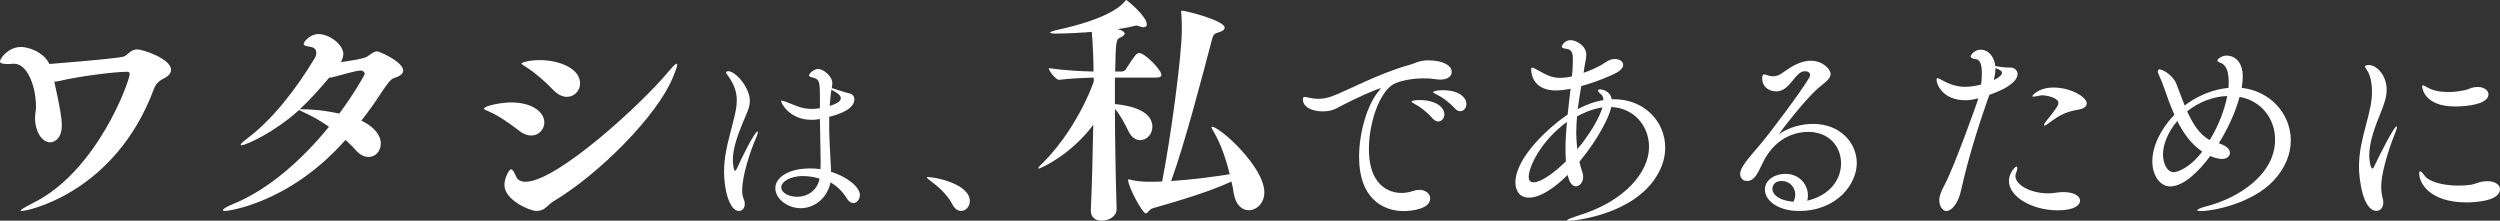
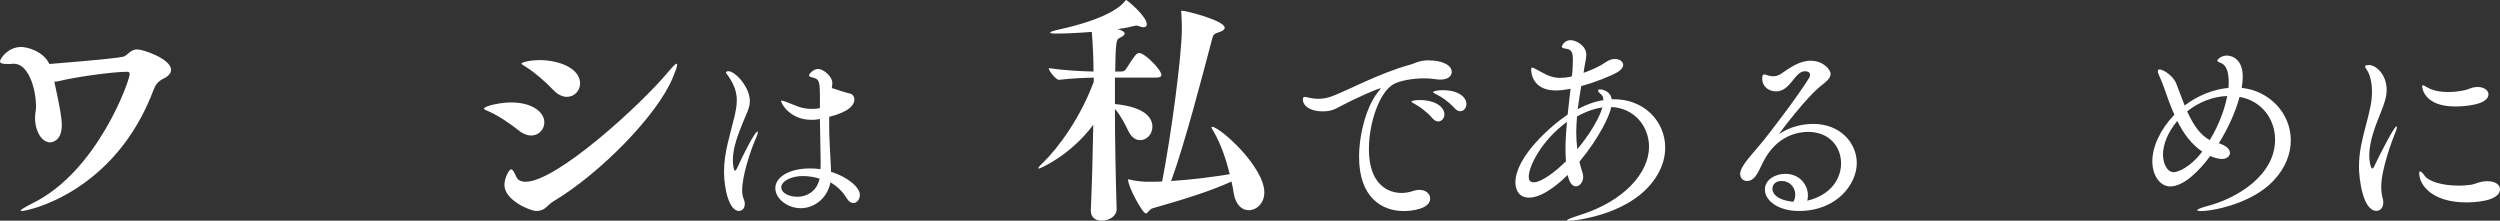
<svg xmlns="http://www.w3.org/2000/svg" id="_レイヤー_2" data-name="レイヤー 2" viewBox="0 0 513.71 45.35">
  <rect x="0" y="0" width="513.71" height="45.35" fill="#333333" stroke="none" />
  <defs>
    <style>
      .cls-1 {
        fill: #fff;
      }
    </style>
  </defs>
  <g id="_文字" data-name="文字">
    <g>
-       <path class="cls-1" d="M195.71,42.02c-1.1-2.13-2.93-3.68-4.56-4.9-.38-.3-.72-.53-.72-.65,0-.04.11-.08.3-.08,1.48,0,8.55,1.41,8.55,4.94,0,1.14-.84,2.01-1.79,2.01-.65,0-1.29-.38-1.79-1.33Z" />
      <g>
        <path class="cls-1" d="M11.2,16.95c1.1,5,1.5,7.3,1.5,8.75,0,3.4-2.15,3.55-2.4,3.55-1.7,0-3.1-2.25-3.1-5.05,0-1,.2-1.3.2-2.2,0-4.2-1.75-8.9-4.5-8.9h-.2c-.45.05-.85.05-1.2.05-1.05,0-1.5-.15-1.5-.55,0-.55,1.65-2.95,4.35-2.95,1.15,0,4.5.8,5.8,3.5,8.5-.7,14.85-1.25,15.45-1.6.9-.55,1.4-1.4,2.6-1.4s6.95,1.95,6.95,4.2c0,.65-.5,1.3-1.55,1.8-1.25.6-1.75,1.5-2,2.2-7.95,21.25-25.9,25-27.1,25-.15,0-.25,0-.25-.1,0-.15.8-.65,2.55-1.55,13.2-6.5,19.85-25.1,19.85-26.5,0-.3-.15-.45-.55-.45-2.8,0-10.25,1-13.95,1.9-.35.1-.7.1-1,.15l.05.15Z" />
-         <path class="cls-1" d="M46.3,43.35c-.35,0-.5-.05-.5-.15,0-.25.65-.7,2.15-1.3,7.3-3,14.1-9.05,19.65-15.85-1.45-1-2.95-1.9-4.3-2.55-.95-.45-1.6-.75-1.85-.9-4.85,4.45-10.85,7.25-11.85,7.25-.1,0-.15-.05-.15-.1,0-.2.5-.65,1.55-1.45,4.95-3.75,9.85-9.95,13.7-16.4.15-.25.3-.65.3-1.05,0-.5-.25-1.05-1.1-1.2-.9-.15-1.5-.25-1.5-.6,0-.55,1.4-2.05,3-2.05,2.35,0,5.15,2.2,5.15,4.1,0,.55-.2,1.1-.5,1.65,2-.25,4.75-.7,5.35-1.1.85-.55,1.45-1.1,2.1-1.1.45,0,5.35,2.15,5.35,3.95,0,.7-.75,1.2-1.9,1.55-.75.2-1.65,1.6-2.5,2.85-1.35,2.1-2.75,4.05-4.2,5.9,1.6.7,4,2.4,4,4.7,0,1.55-1.1,2.75-2.5,2.75-.85,0-1.8-.4-2.7-1.45-.6-.7-1.3-1.35-2.05-2.05-11.65,13.15-24.3,14.6-24.7,14.6ZM74.95,15.2c0-.35-.3-.7-.85-.7-.95,0-4.55,1.05-4.75,1.1-.55.15-1.15.35-1.7.35-2.15,2.55-4.1,4.7-6.05,6.5,3.8,0,6.65.55,8.1.9,3-4,5.25-8,5.25-8.15Z" />
        <path class="cls-1" d="M106.65,26.85c-1.6-1.25-4.2-3.1-6.1-3.9-.7-.3-1.1-.45-1.1-.6,0-.6,3.5-1.3,5.55-1.3,4.4,0,6.85,2,6.85,4.1,0,1.45-1.15,2.7-2.7,2.7-.75,0-1.65-.3-2.5-1ZM111.9,42.85c-.5.35-1.05.5-1.7.5-1.25,0-6.55-2.2-6.55-5.35,0-1.4.95-3.2,1.35-3.2.45,0,.75.85,1.15,1.65.2.45.8.9,1.85.9,6.35,0,23.6-15.75,29.2-22.45,1.05-1.25,1.6-1.8,1.8-1.8.1,0,.15.1.15.2,0,.4-.35,1.3-.9,2.65-3.2,7.8-15.1,19.8-24.5,25.4-.7.4-1.2,1.05-1.85,1.5ZM113.7,18.5c-1.5-1.6-3.8-3.6-5.55-4.7-.65-.4-1-.6-1-.75,0-.2,1.6-.7,3.75-.7,3.9,0,8.3,1.65,8.3,4.8,0,1.5-1.2,2.75-2.7,2.75-.85,0-1.85-.4-2.8-1.4Z" />
-         <path class="cls-1" d="M149.67,14.63c1.41,0,4.41,3.27,4.41,6.12,0,1.41-.68,2.58-1.44,4.45-1.03,2.51-2.05,5.24-2.05,7.67,0,.49.11,2.2.46,2.2.11,0,.23-.15.42-.53.84-1.94,3.61-7.52,4.18-7.52.08,0,.08.04.08.11,0,.19-.08.53-.3,1.03-1.29,2.89-2.93,8.02-2.93,10.94,0,.61.08,1.18.27,1.67.19.42.27.8.27,1.14,0,.87-.53,1.44-1.18,1.44-2.01,0-3.08-4.45-3.08-8.09,0-3.88,1.18-7.33,2.05-10.94.3-1.29.57-2.47.57-3.69,0-1.6-.46-3.23-1.9-5.21-.19-.23-.34-.42-.34-.57,0,0,.15-.23.53-.23ZM170.38,25.42c0,2.96.19,5.7.3,7.9.04.61.08,1.29.08,1.98,3.34,1.03,5.93,3.15,5.93,4.75,0,.91-.61,1.67-1.33,1.67-.46,0-.99-.3-1.48-1.14-.8-1.33-2.05-2.43-3.23-3.12-.65,3.31-3.34,5.32-6.12,5.32-2.62,0-5.21-1.86-5.21-4.14,0-2.13,2.66-4.03,7.14-4.03.68,0,1.41.04,2.13.15.04-.61.04-1.14.04-1.63-.04-1.63-.11-5.21-.15-8.7l-.3.08c-.49.08-.95.11-1.44.11-4.45,0-6.23-3.38-6.23-3.84,0-.08.04-.11.11-.11.15,0,.49.11.95.27.84.3,2.05.87,2.85,1.1s1.6.34,2.39.34c.42,0,1.1-.04,1.67-.15v-2.32c0-3.46-.23-3.65-1.52-3.99-.42-.11-.72-.19-.72-.42,0-.34.91-1.33,1.9-1.33s2.89,1.48,2.89,2.89c0,.3-.04.65-.11,1.03.3.11,3.15,1.03,3.61,1.1.61.11,1.03.57,1.03,1.25,0,1.1-1.06,2.55-5.17,3.57v1.41ZM165.02,36.17c-2.62,0-4.48,1.14-4.48,2.32s1.6,1.94,3.27,1.94c2.24,0,4.14-1.37,4.6-3.72-1.06-.34-2.24-.53-3.38-.53ZM170.49,21.77c2.09-.65,2.28-1.22,2.28-1.6,0-.46-.42-.95-1.94-1.75,0,.08-.11.42-.34,3.34Z" />
+         <path class="cls-1" d="M149.67,14.63c1.41,0,4.41,3.27,4.41,6.12,0,1.41-.68,2.58-1.44,4.45-1.03,2.51-2.05,5.24-2.05,7.67,0,.49.11,2.2.46,2.2.11,0,.23-.15.42-.53.84-1.94,3.61-7.52,4.18-7.52.08,0,.08.04.08.11,0,.19-.08.53-.3,1.03-1.29,2.89-2.93,8.02-2.93,10.94,0,.61.08,1.18.27,1.67.19.42.27.8.27,1.14,0,.87-.53,1.44-1.18,1.44-2.01,0-3.08-4.45-3.08-8.09,0-3.88,1.18-7.33,2.05-10.94.3-1.29.57-2.47.57-3.69,0-1.6-.46-3.23-1.9-5.21-.19-.23-.34-.42-.34-.57,0,0,.15-.23.53-.23ZM170.38,25.42c0,2.96.19,5.7.3,7.9.04.61.08,1.29.08,1.98,3.34,1.03,5.93,3.15,5.93,4.75,0,.91-.61,1.67-1.33,1.67-.46,0-.99-.3-1.48-1.14-.8-1.33-2.05-2.43-3.23-3.12-.65,3.31-3.34,5.32-6.12,5.32-2.62,0-5.21-1.86-5.21-4.14,0-2.13,2.66-4.03,7.14-4.03.68,0,1.41.04,2.13.15.04-.61.04-1.14.04-1.63-.04-1.63-.11-5.21-.15-8.7l-.3.08c-.49.08-.95.11-1.44.11-4.45,0-6.23-3.38-6.23-3.84,0-.08.04-.11.11-.11.15,0,.49.11.95.27.84.3,2.05.87,2.85,1.1s1.6.34,2.39.34c.42,0,1.1-.04,1.67-.15v-2.32c0-3.46-.23-3.65-1.52-3.99-.42-.11-.72-.19-.72-.42,0-.34.91-1.33,1.9-1.33s2.89,1.48,2.89,2.89c0,.3-.04.65-.11,1.03.3.11,3.15,1.03,3.61,1.1.61.11,1.03.57,1.03,1.25,0,1.1-1.06,2.55-5.17,3.57v1.41ZM165.02,36.17c-2.62,0-4.48,1.14-4.48,2.32s1.6,1.94,3.27,1.94c2.24,0,4.14-1.37,4.6-3.72-1.06-.34-2.24-.53-3.38-.53ZM170.49,21.77Z" />
        <path class="cls-1" d="M238.65,15.4c0,.3-.25.55-1.2.55h-8.35v5.45h.2c5.3.55,7.5,2.4,7.5,4.65,0,1.55-1.2,2.75-2.5,2.75-.9,0-1.8-.55-2.45-1.9-.7-1.45-1.7-3.4-2.75-4.5,0,6.25.15,13.7.35,20.55v.05c0,1.45-1.6,2.35-3.05,2.35-1.2,0-2.25-.6-2.25-2.05v-.15c.25-5.55.4-11.8.5-17.5-4.75,6.35-10.95,9-11.2,9-.05,0-.1-.05-.1-.1,0-.1.25-.45.9-1.05,3.35-3.25,7.8-9.4,10.5-16.7v-.85c-2,.05-4.65.15-7.1.45h-.05c-.65,0-2.1-1.85-2.1-2.4,3,.45,6.7.65,9.2.7,0-2.35-.1-5.05-.35-8.15-1.65.15-5.05.35-7.45.35-.8,0-1.1-.1-1.1-.2,0-.15.45-.3,1.2-.5,11.2-2.4,13.6-5.25,14.2-6,.1-.15.15-.2.2-.2.2,0,4.25,3.35,4.25,5,0,.35-.2.6-.7.6-.25,0-.6-.1-1-.25-.1-.05-.25-.1-.4-.1s-.25.05-.35.05c-.95.25-2.2.5-3.6.7,1.45.3,1.5.8,1.5.9,0,.35-.55.65-1.05.9-.65.3-.8.65-.9,6.9h1.35c.15,0,.65-.15.8-.4,1.95-3.05,2.25-3.4,2.8-3.4,1.15,0,4.55,3.45,4.55,4.5ZM259.8,39.55c0,2.2-1.6,3.65-3.2,3.65-1.35,0-2.7-1.05-3.1-3.55-.1-.7-.25-1.5-.45-2.35-4.35,2-10.05,3.75-16.2,5.5-.7.2-1,1.05-1.4,1.05-.7,0-3.65-5.5-3.65-6.9q0-.1.05-.1s.15,0,.3.05c1.25.35,2.95.45,3.7.45,1,0,2,0,2.95-.05,1.75-8.9,4.05-25.75,4.05-31.3,0-1.25-.05-2.65-.1-3.15,0-.2-.05-.3-.05-.4,0-.2.05-.25.2-.25.75,0,8.75,2,8.75,3.5,0,.35-.35.7-1.4,1-.8.25-.95.5-1.15,1.2-1.95,7.4-5.65,21.65-8.45,29.3,4.6-.3,8.85-.9,12.05-1.4-.7-2.8-1.75-6.05-3.2-8.55-.3-.5-.55-.9-.55-1.1,0-.05.05-.1.1-.1,1.6,0,10.75,8.2,10.75,13.5Z" />
        <path class="cls-1" d="M293.44,12.4c3.19,0,4.87,1.12,4.87,2.37,0,.82-.73,1.59-2.37,1.59-.3,0-.65-.04-.99-.09-.78-.13-1.55-.17-2.37-.17-2.59,0-5.13.56-6.25,1.21-2.85,1.6-5.04,7.89-5.04,13.28,0,8.8,5.6,9.06,6.68,9.06.78,0,1.6-.13,2.46-.43.43-.13.82-.21,1.21-.21,1.34,0,2.24.82,2.24,1.77,0,2.2-3.92,2.59-5.43,2.59-4.48,0-9.18-2.8-9.18-11.08,0-5.04,1.68-10.82,4.05-13.58.22-.3.43-.47.43-.52s0-.04-.04-.04c-.52,0-4.61,1.73-9.14,4.14-.82.43-1.81.6-2.8.6-2.07,0-4.05-.86-4.05-2.46,0-.43.17-.52.39-.52s.56.09.86.17c.6.13,1.25.22,1.94.22.86,0,1.77-.13,2.8-.52,2.98-1.08,9.66-4.74,16-6.47,1.08-.3,1.72-.82,3.54-.91h.22ZM294.34,24.3c-1.12-1.29-2.5-2.33-3.62-2.93-.39-.21-.69-.39-.69-.47,0-.34,1.6-.34,1.68-.34,3.36,0,5.09,1.51,5.09,2.93,0,.82-.56,1.47-1.29,1.47-.35,0-.78-.22-1.16-.65ZM298.91,22.23c-1.16-1.25-2.59-2.29-3.75-2.84-.39-.17-.69-.35-.69-.47s.73-.39,1.94-.39c3.49,0,4.91,1.55,4.91,2.85,0,.82-.56,1.47-1.25,1.47-.35,0-.78-.17-1.16-.6Z" />
        <path class="cls-1" d="M322.12,35.95c-.86.86-4.74,4.66-7.93,4.66-2.8,0-2.8-2.85-2.8-3.1,0-5.3,7.33-11.69,10.74-13.97.17-1.9.43-3.71.6-5.3l-.47.09c-.95.17-1.81.26-2.54.26-4.4,0-5.09-3.06-5.09-4.31,0-.3.09-.39.22-.39.17,0,.47.17.73.3,1.94,1.04,3.06,1.81,5,1.81,1.34,0,2.37-.3,2.41-.3.09-.78.17-1.42.17-1.94,0-.56.04-.99.04-1.42,0-1.51-.22-2.2-1.42-2.33-.47-.04-.86-.17-.86-.47,0-.09.52-1.29,1.81-1.29,1.08,0,3.23,1.08,3.23,3.02,0,.78-.26,1.64-.39,2.54l-.17,1.16c1.34-.47,2.59-1.04,3.62-1.6.6-.34,1.25-.86,1.85-1.08.35-.13.69-.17.99-.17.95,0,1.68.56,1.68,1.21,0,.47-.35.99-1.12,1.47-1.42.82-4.48,2.07-7.5,2.89-.26,1.55-.52,3.15-.73,4.74,1.85-.99,3.62-1.6,5.3-1.85-.04-.69-.3-1.04-.52-1.21-.43-.34-.6-.6-.6-.78,0-.13.17-.22.43-.22.52,0,2.16.39,2.37,2.03h.52c6.17,0,10.48,4.57,10.48,9.92,0,1.81-.47,3.66-1.55,5.52-4.74,8.28-17.12,9.53-18.2,9.53-.26,0-.43,0-.43-.09,0-.17.78-.47,2.5-1.04,9.36-2.89,14.36-8.84,14.36-14.06,0-4.23-3.02-7.98-7.76-8.19-.3,1.73-2.5,6.38-6.55,11.25.17.73.39,1.51.65,2.29.09.3.13.56.13.82,0,1.08-.73,1.94-1.51,1.94-.6,0-1.25-.56-1.6-2.03l-.09-.3ZM321.68,30.74c0-1.85.13-3.79.3-5.69-5.39,3.92-7.85,9.27-7.85,11.25,0,.78.3,1.16,1.04,1.16,1.51,0,4.35-2.07,6.6-4.31-.04-.78-.09-1.59-.09-2.41ZM324.06,23.92c-.09,1.08-.17,2.2-.17,3.32s.09,2.24.22,3.41c4.01-4.74,5.09-8.28,5.17-8.58-2.37.35-4.18,1.29-5.22,1.85Z" />
        <path class="cls-1" d="M365.58,27.53s.09-.04.22-.13c1.94-1.25,4.35-1.94,6.77-1.94,5.56,0,8.97,3.88,8.97,8.06s-3.97,9.83-11.9,9.83c-4.18,0-6.98-2.07-6.98-4.4,0-2.07,2.16-3.23,4.23-3.23,2.85,0,4.61,2.2,4.61,4.44,0,.34-.04.73-.13,1.08,5-1.21,6.94-4.66,6.94-7.67,0-3.41-2.41-6.47-6.77-6.47-1.51,0-6.51.39-9.4,6.51-1.04,2.24-1.72,3.58-3.19,3.58-.78,0-1.38-.6-1.38-1.47,0-1.25,1.6-3.1,3.58-5.39,2.59-2.98,8.67-11.17,10.48-14.14.22-.3.3-.6.3-.82,0-.3-.17-.73-1.08-.73-2.03,0-2.98,4.14-5.86,4.14-1.6,0-2.89-1.04-2.89-2.63,0-.47.09-.86.39-.86.22,0,.47.09.82.21.34.13.69.17,1.03.17.6,0,1.21-.17,1.77-.6,1.68-1.16,3.66-2.59,5.95-2.59,2.54,0,4.1,1.77,4.1,2.72,0,.86-.95,1.64-1.85,2.33-3.1,2.37-8.71,9.87-8.71,9.96v.04ZM368.9,39.99c0-1.51-1.16-2.8-2.76-2.8-1.9,0-1.94,1.42-1.94,1.64,0,.17,0,2.2,4.31,2.63.26-.47.39-.99.39-1.47Z" />
-         <path class="cls-1" d="M408.53,20.16c-2.2,6.3-4.14,12.59-5.56,18.93-.6,2.8-1.98,4.27-3.06,4.27-.69,0-1.42-.95-1.42-2.2,0-.91.43-1.94,1.12-3.23,1.85-3.41,6.73-16.95,6.9-17.72-1.29.3-1.98.39-2.63.39-4.61,0-5.95-3.19-5.95-4.23,0-.21.09-.3.22-.3.22,0,.52.22.86.39,1.16.6,2.76,1.38,4.74,1.38,1.29,0,2.54-.26,3.32-.47.13-.78.17-1.59.17-2.33,0-1.55-.3-2.8-1.21-2.89-.56-.04-1.08-.22-1.08-.56,0-.26.73-1.38,2.03-1.38,1.85,0,2.89,1.81,3.02,3.36,1.21.21,1.85.3,2.59.3h.52c.82,0,1.47.6,1.47,1.34,0,.56-.3,2.37-5.78,4.27l-.26.69ZM409.7,16.45c.22-.09,1.68-.82,1.68-1.47,0-.3-.17-.56-1.34-.99,0,.73-.13,1.55-.34,2.46ZM421.17,39.73c.78,0,1.55-.26,2.8-.26,2.29,0,3.45.86,3.45,1.77s-1.21,1.98-4.57,1.98c-5.3,0-10.05-2.8-10.05-6.04,0-1.64,1.29-2.97,1.55-2.97.13,0,.17.17.17.34,0,.26-.09.65-.22.91-.09.21-.17.47-.17.69,0,1.81,3.02,3.58,6.81,3.58h.22ZM427.33,22.48c-2.41.43-3.75.82-6.42,2.89-.39.3-.65.43-.82.43-.04,0-.09-.04-.09-.09,0-.13.09-.34.3-.6,2.33-2.93,2.67-3.45,2.67-3.97,0-1.04-2.37-1.55-3.28-1.55-.17,0-.34,0-.47.04-.6.13-1.08.22-1.34.22-.17,0-.26,0-.26-.09,0-.13,1.21-1.77,4.31-1.77,3.75,0,6.86,2.03,6.86,3.23,0,.6-.52,1.08-1.47,1.25Z" />
        <path class="cls-1" d="M455.93,29.43c1.55.52,2.29,1.21,2.29,1.98,0,.6-.52,1.25-1.64,1.25-.13,0-1.03,0-2.41-.6-2.33,3.15-5.48,6.25-8.24,6.25-2.03,0-3.66-2.2-3.66-5.17s1.6-6.51,4.53-9.57c-.43-.95-.82-1.94-1.16-2.84-.65-1.73-1.21-3.62-1.85-4.92-.26-.56-.39-.91-.39-1.16s.13-.39.34-.39c.69,0,2.8,1.21,3.49,3.02.47,1.21,1.04,2.8,1.68,4.4,2.54-1.94,5.73-3.32,9.01-3.62.04-.43.04-.86.04-1.25,0-1.77-.39-3.1-1.21-3.66-.43-.3-1.12-.39-1.12-.69s.86-1.04,1.94-1.04,3.28.73,3.28,4.35c0,.73-.09,1.47-.22,2.29,5.73.6,10.09,5.22,10.09,10.78,0,2.76-1.08,5.69-3.62,8.36-4.4,4.61-12.29,6.17-14.88,6.17-.47,0-.73-.09-.73-.17,0-.17.65-.47,1.94-.82,6.38-1.64,14.06-6.42,14.06-13.67,0-4.27-2.76-7.98-7.29-8.8-.82,3.06-2.37,6.47-4.27,9.53ZM447.39,24.86c-1.98,2.37-2.93,4.87-2.93,6.9,0,1.77.82,3.62,2.2,3.62.82,0,3.41-.95,5.86-4.23-2.24-1.51-3.88-3.79-5.13-6.29ZM449.42,22.87c1.12,2.46,2.54,4.83,4.66,5.91,1.9-3.15,3.06-6.34,3.58-9.05-2.93.09-5.86,1.25-8.24,3.15Z" />
        <path class="cls-1" d="M484.73,34.3c0-1.51.17-2.98.43-4.36.56-2.93,1.47-5.61,1.94-8.11.22-1.08.3-2.07.3-2.98,0-1.9-.39-3.32-.82-4.1-.26-.47-.6-.86-.6-1.08s.22-.3.86-.3c1.34,0,3.58,1.9,3.58,5.09,0,1.42-.47,2.85-1.21,4.66-1.08,2.67-2.37,5.91-2.37,8.84,0,.99.26,2.67.65,2.67.13,0,.3-.22.47-.65,1.08-2.29,4.01-8.02,4.48-8.02.04,0,.09.09.09.17,0,.17-.09.52-.3,1.04-.6,1.42-2.93,7.59-2.93,11.25,0,.91.13,1.64.3,2.33.09.3.13.6.13.86,0,1.08-.65,1.72-1.38,1.72-2.93,0-3.62-6.94-3.62-9.05ZM511.12,37.23c1.68,0,2.59.78,2.59,1.64,0,2.67-6.08,2.72-6.86,2.72-7.42,0-9.74-3.84-9.74-5.95,0-.3.04-.43.17-.43.22,0,.52.3.91.86.86,1.25,3.75,2.07,6.94,2.07.86,0,1.72-.04,2.59-.17,1.03-.17,1.72-.69,3.19-.73h.22ZM504.52,21.88c-6.47,0-6.81-3.88-6.81-4.18,0-.13.04-.17.17-.17s.43.17.82.39c1.21.73,2.8.99,4.4.99,1.25,0,2.46-.17,3.58-.43.56-.13,1.04-.43,1.6-.52.3-.04.56-.09.82-.09,1.38,0,2.24.73,2.24,1.51,0,2.11-4.7,2.5-6.81,2.5Z" />
      </g>
    </g>
  </g>
</svg>